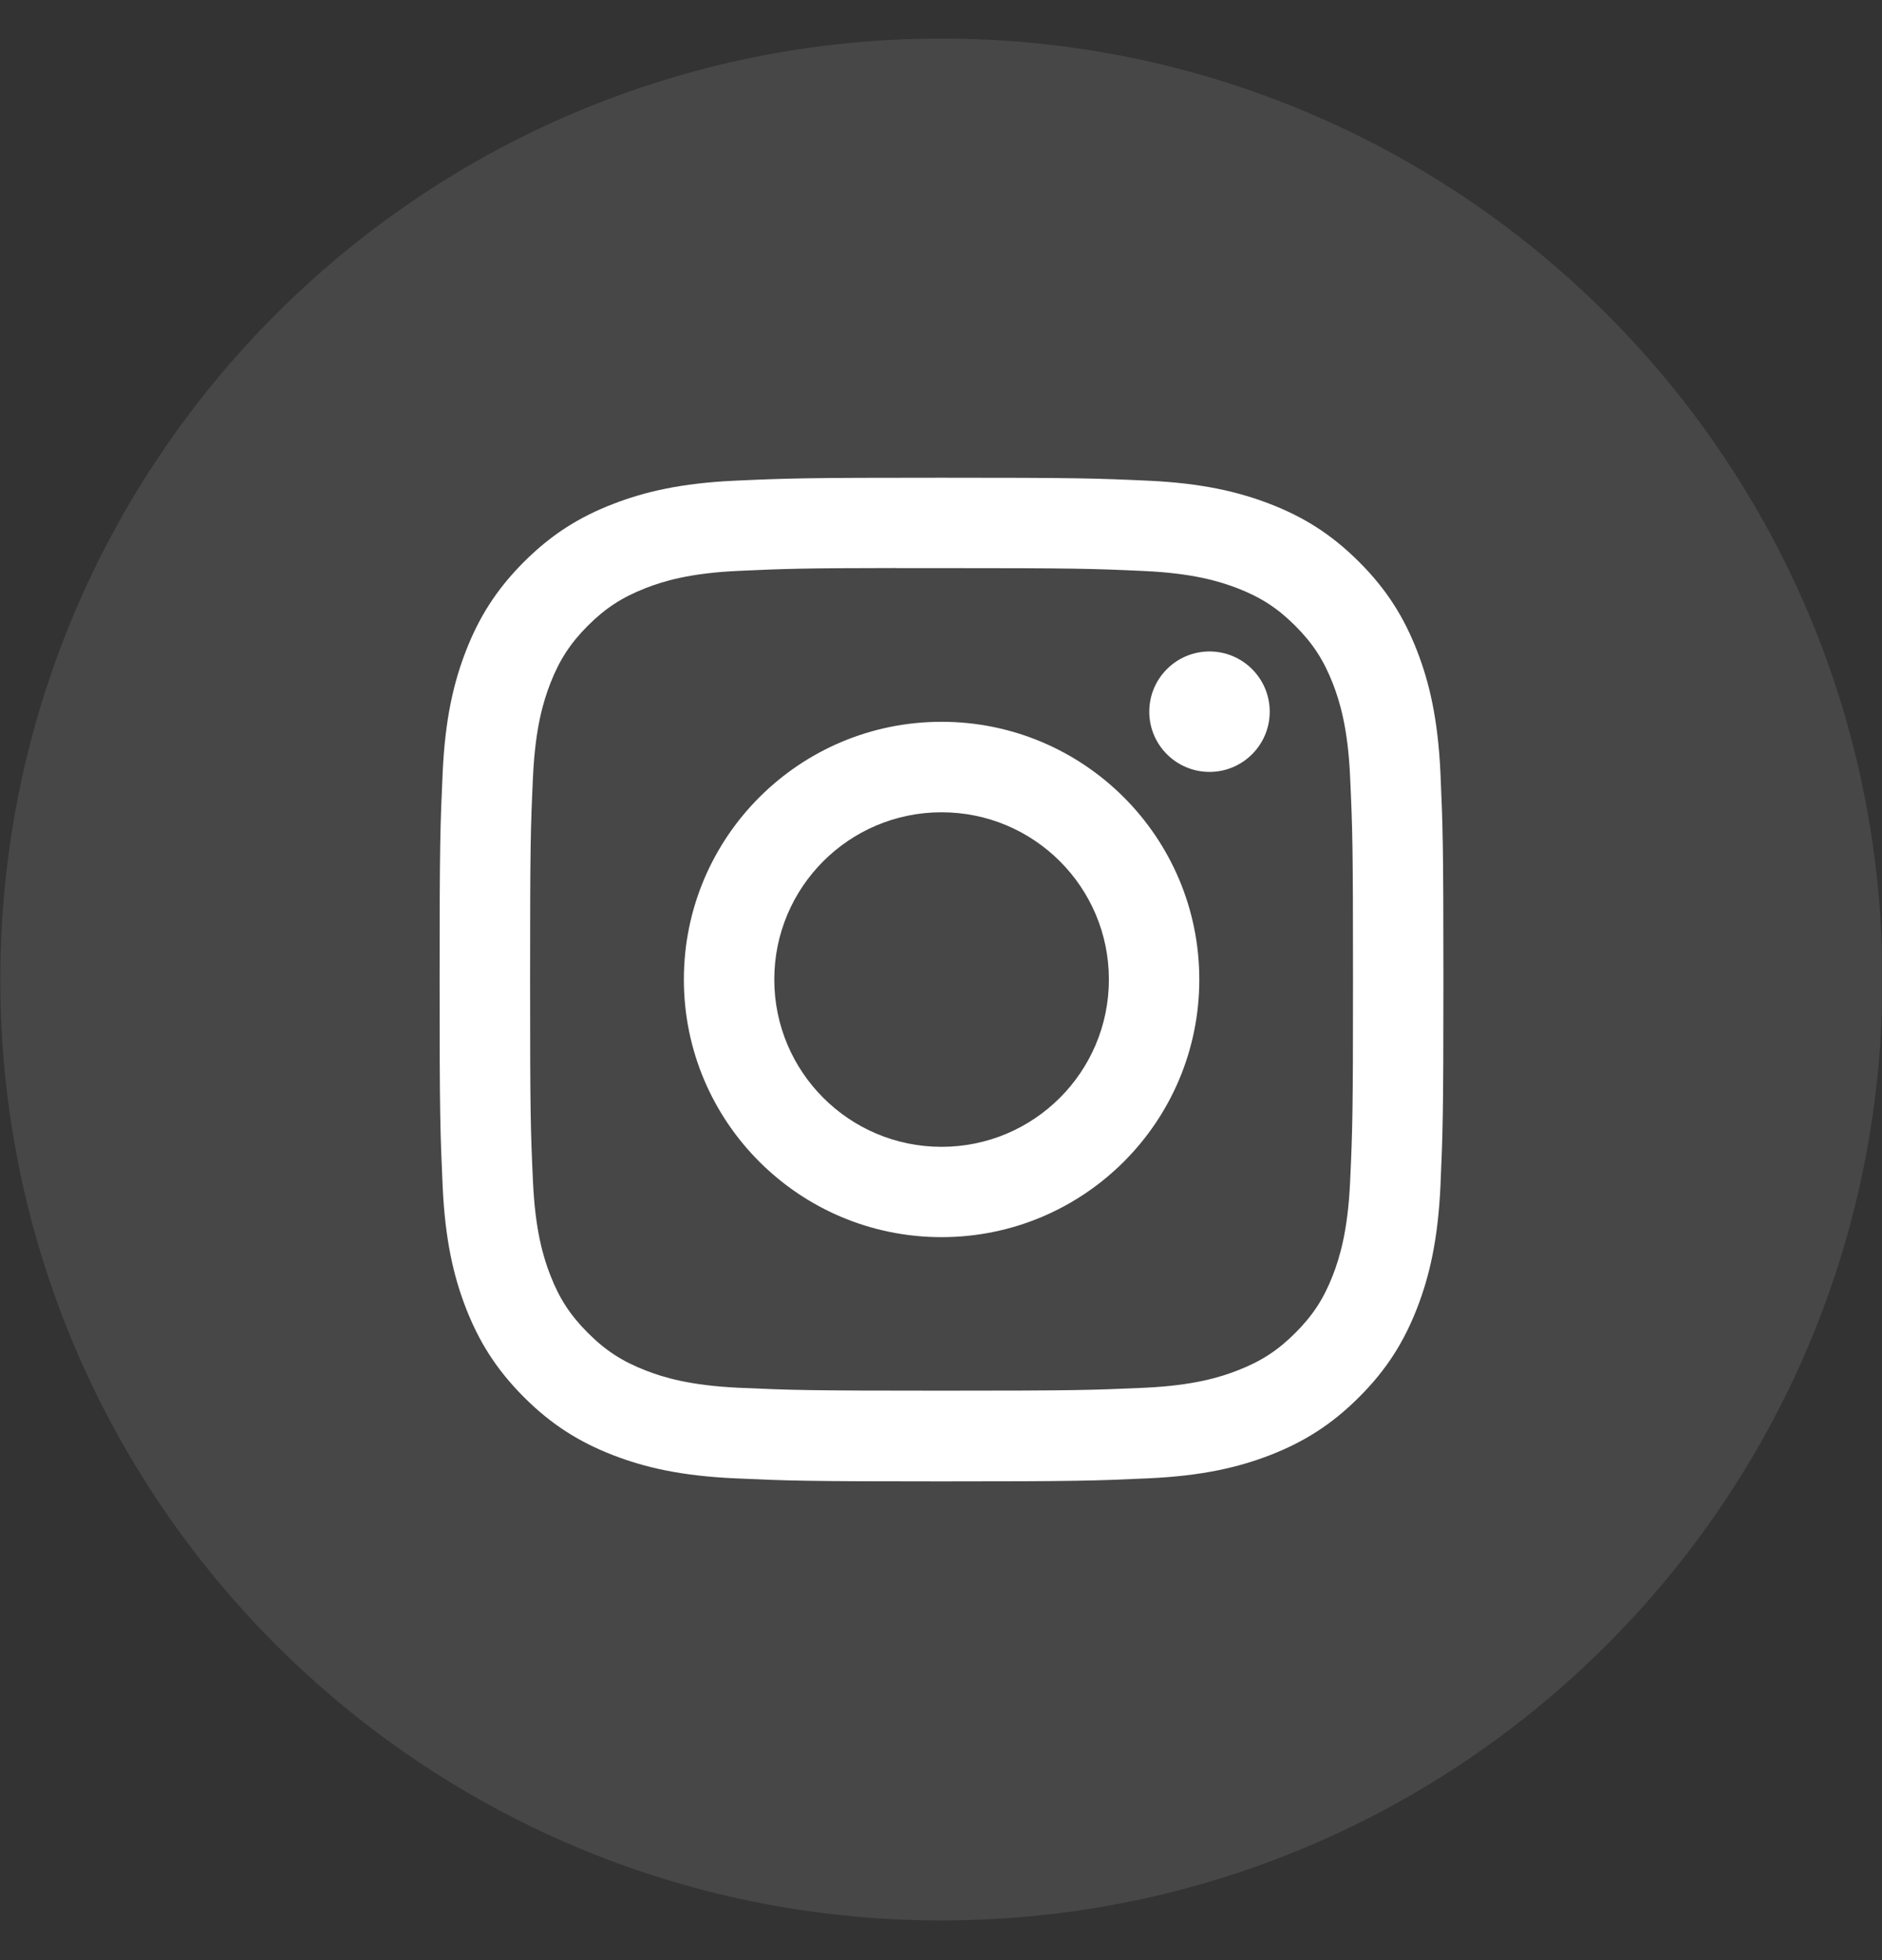
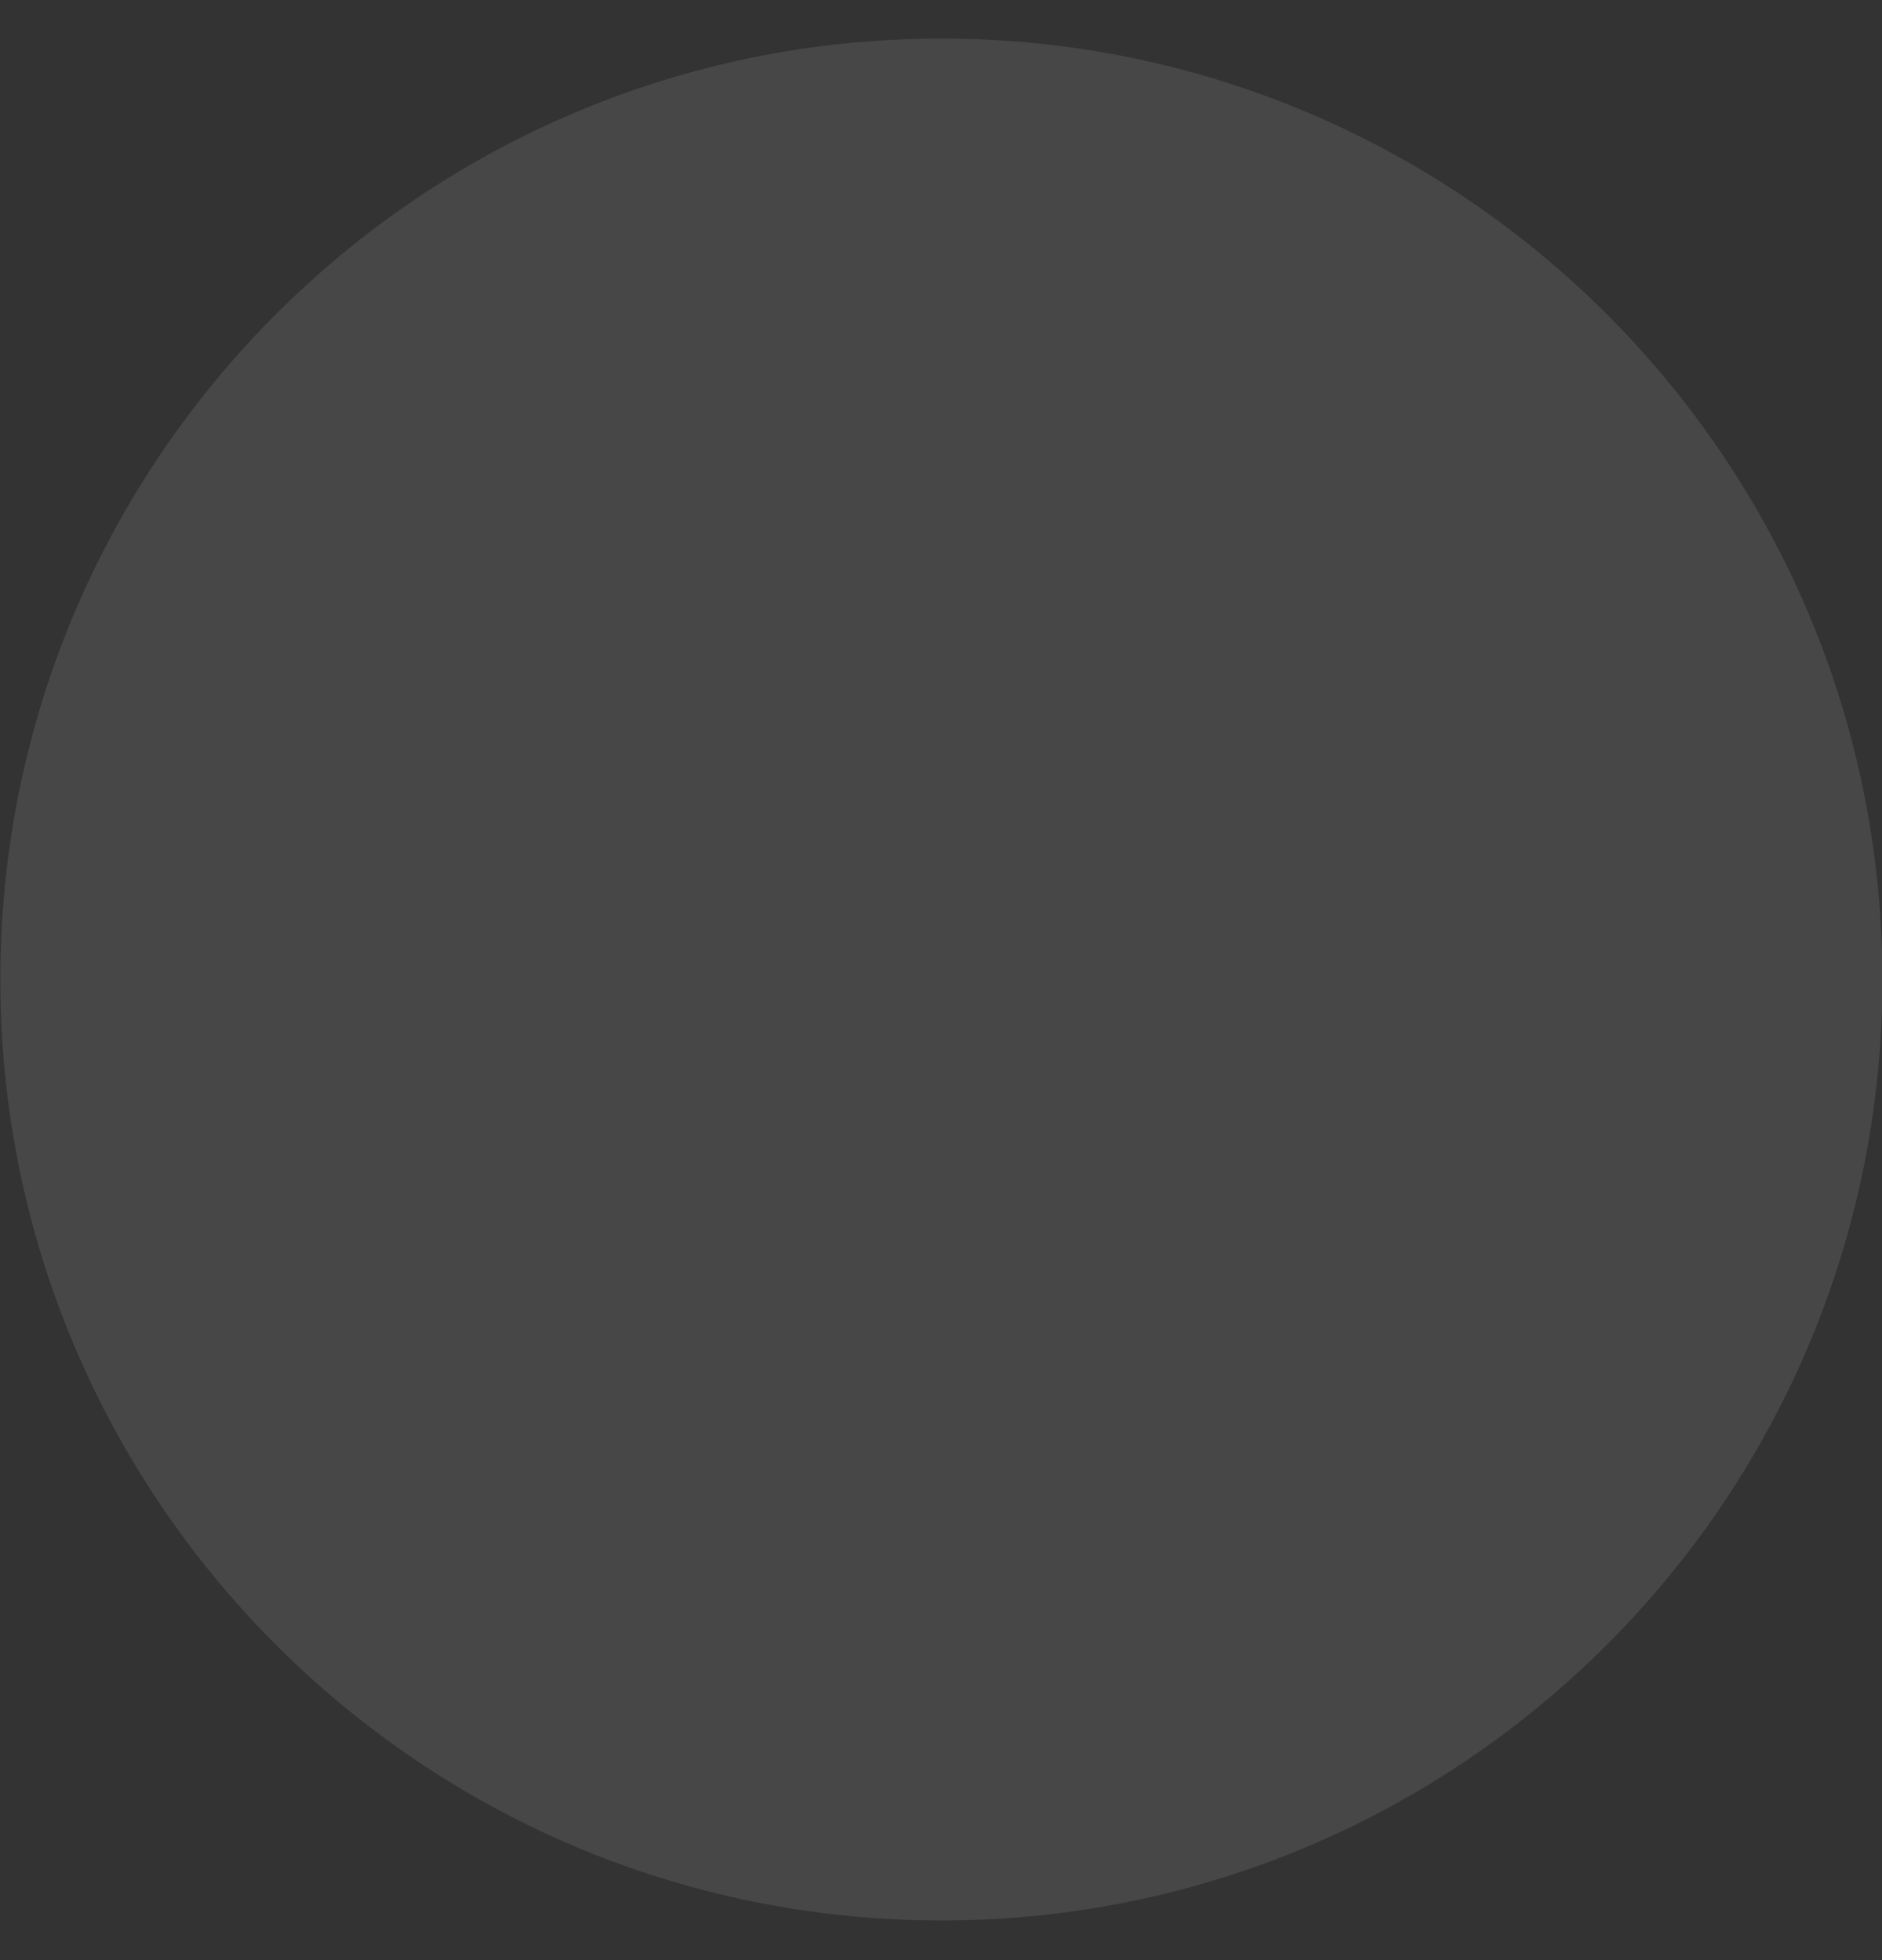
<svg xmlns="http://www.w3.org/2000/svg" width="24" height="25" viewBox="0 0 24 25" fill="none">
  <rect x="0" y="0" width="24" height="25" fill="#333333" stroke="none" />
  <path opacity="0.1" fill-rule="evenodd" clip-rule="evenodd" d="M0.004 12.493C0.004 5.865 5.377 0.492 12.005 0.492C18.632 0.492 24.005 5.865 24.005 12.493C24.005 19.121 18.632 24.494 12.005 24.494C5.377 24.494 0.004 19.121 0.004 12.493Z" fill="white" />
-   <path fill-rule="evenodd" clip-rule="evenodd" d="M12.007 6.093C10.269 6.093 10.051 6.1 9.368 6.131C8.687 6.163 8.222 6.271 7.815 6.429C7.394 6.592 7.037 6.811 6.681 7.167C6.325 7.523 6.106 7.88 5.942 8.301C5.784 8.708 5.676 9.173 5.645 9.854C5.614 10.537 5.606 10.755 5.606 12.493C5.606 14.232 5.614 14.449 5.645 15.132C5.676 15.813 5.784 16.278 5.942 16.685C6.106 17.106 6.325 17.463 6.681 17.819C7.036 18.175 7.393 18.394 7.814 18.558C8.221 18.716 8.687 18.824 9.368 18.855C10.05 18.886 10.268 18.894 12.007 18.894C13.745 18.894 13.963 18.886 14.645 18.855C15.327 18.824 15.792 18.716 16.199 18.558C16.62 18.394 16.977 18.175 17.332 17.819C17.689 17.463 17.907 17.106 18.071 16.685C18.229 16.278 18.337 15.813 18.369 15.132C18.399 14.449 18.407 14.232 18.407 12.493C18.407 10.755 18.399 10.537 18.369 9.854C18.337 9.173 18.229 8.708 18.071 8.301C17.907 7.88 17.689 7.523 17.332 7.167C16.976 6.811 16.62 6.592 16.199 6.429C15.791 6.271 15.326 6.163 14.644 6.131C13.962 6.1 13.744 6.093 12.005 6.093H12.007ZM11.433 7.246C11.604 7.246 11.794 7.246 12.007 7.246C13.716 7.246 13.919 7.252 14.594 7.283C15.218 7.312 15.556 7.416 15.782 7.503C16.081 7.619 16.294 7.758 16.518 7.982C16.742 8.206 16.88 8.419 16.997 8.718C17.084 8.943 17.189 9.282 17.217 9.906C17.248 10.581 17.254 10.784 17.254 12.492C17.254 14.2 17.248 14.402 17.217 15.077C17.188 15.701 17.084 16.04 16.997 16.265C16.881 16.564 16.742 16.777 16.518 17.001C16.294 17.225 16.081 17.363 15.782 17.479C15.557 17.567 15.218 17.671 14.594 17.7C13.919 17.73 13.716 17.737 12.007 17.737C10.298 17.737 10.096 17.73 9.421 17.7C8.797 17.671 8.458 17.567 8.233 17.479C7.934 17.363 7.721 17.224 7.497 17C7.273 16.776 7.134 16.564 7.018 16.265C6.93 16.039 6.826 15.701 6.797 15.077C6.766 14.402 6.76 14.199 6.76 12.49C6.76 10.781 6.766 10.579 6.797 9.905C6.826 9.281 6.93 8.942 7.018 8.716C7.134 8.418 7.273 8.204 7.497 7.98C7.721 7.756 7.934 7.618 8.233 7.501C8.458 7.413 8.797 7.309 9.421 7.281C10.011 7.254 10.24 7.246 11.433 7.245V7.246ZM15.424 8.309C15 8.309 14.656 8.653 14.656 9.077C14.656 9.501 15 9.845 15.424 9.845C15.848 9.845 16.192 9.501 16.192 9.077C16.192 8.653 15.848 8.309 15.424 8.309ZM12.007 9.206C10.192 9.206 8.721 10.678 8.721 12.493C8.721 14.308 10.192 15.779 12.007 15.779C13.823 15.779 15.294 14.308 15.294 12.493C15.294 10.678 13.823 9.206 12.007 9.206ZM12.007 10.36C13.186 10.36 14.141 11.315 14.141 12.493C14.141 13.671 13.186 14.627 12.007 14.627C10.829 14.627 9.874 13.671 9.874 12.493C9.874 11.315 10.829 10.36 12.007 10.36Z" fill="white" />
</svg>